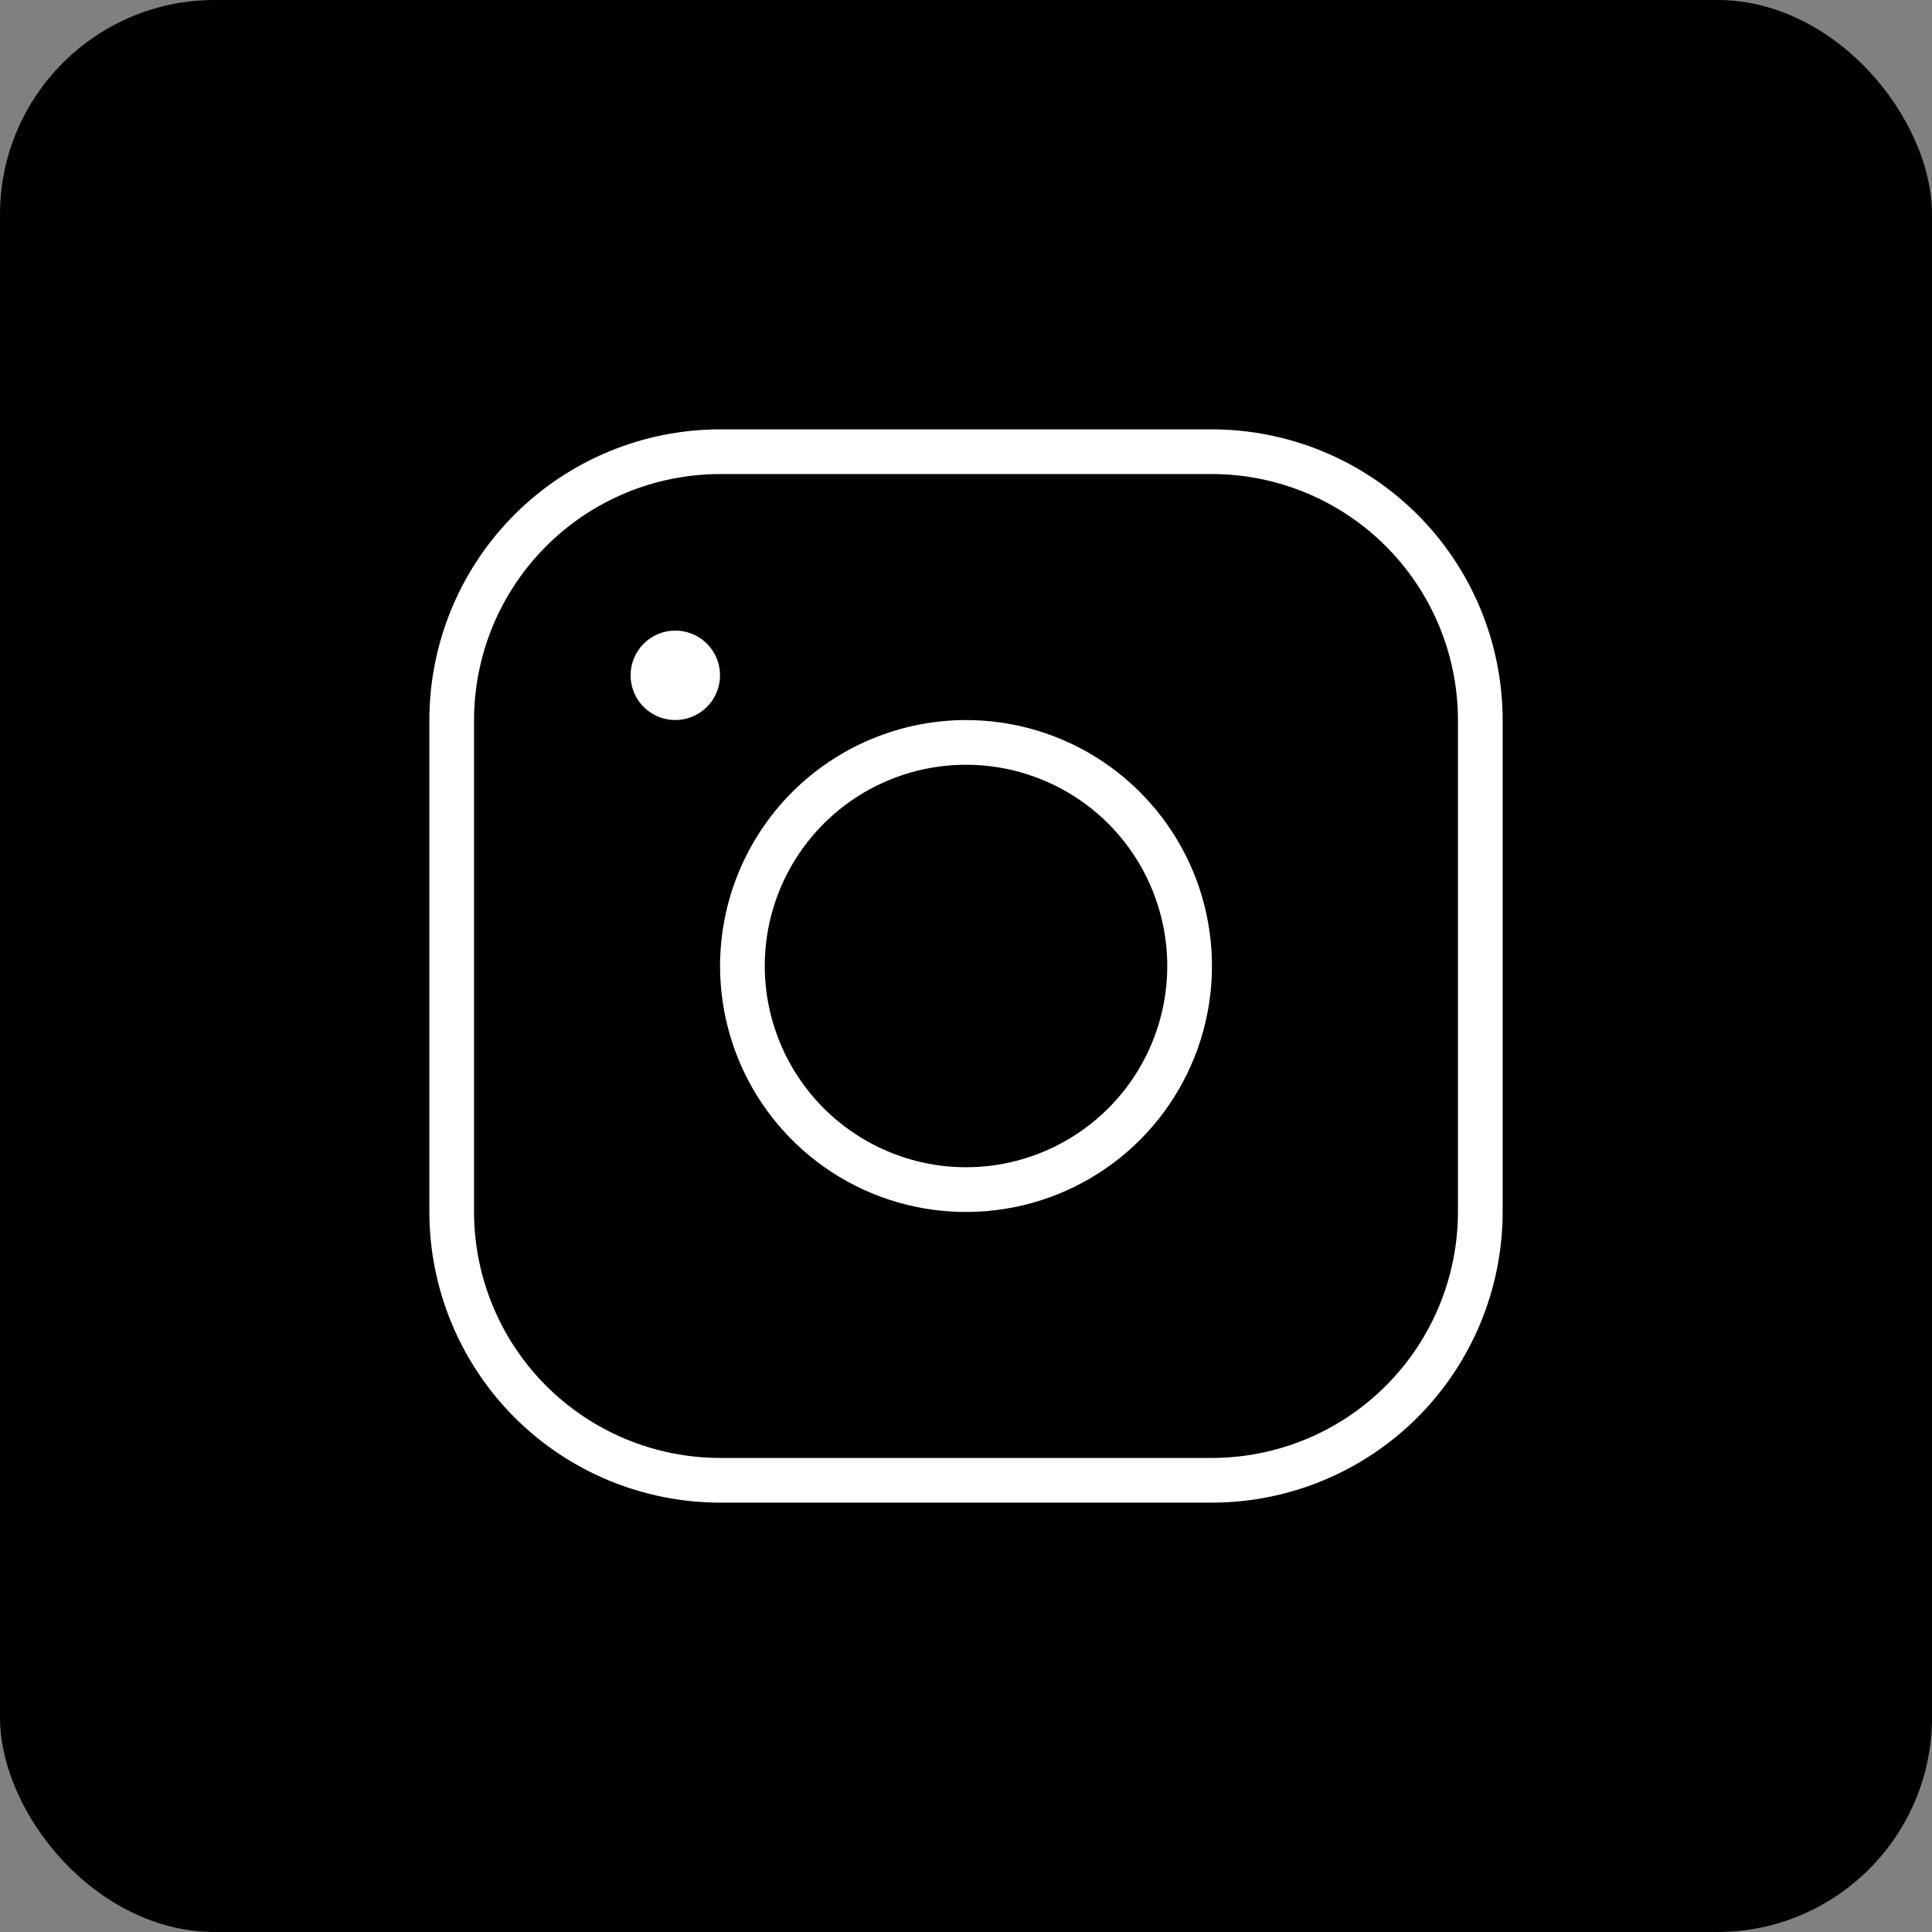
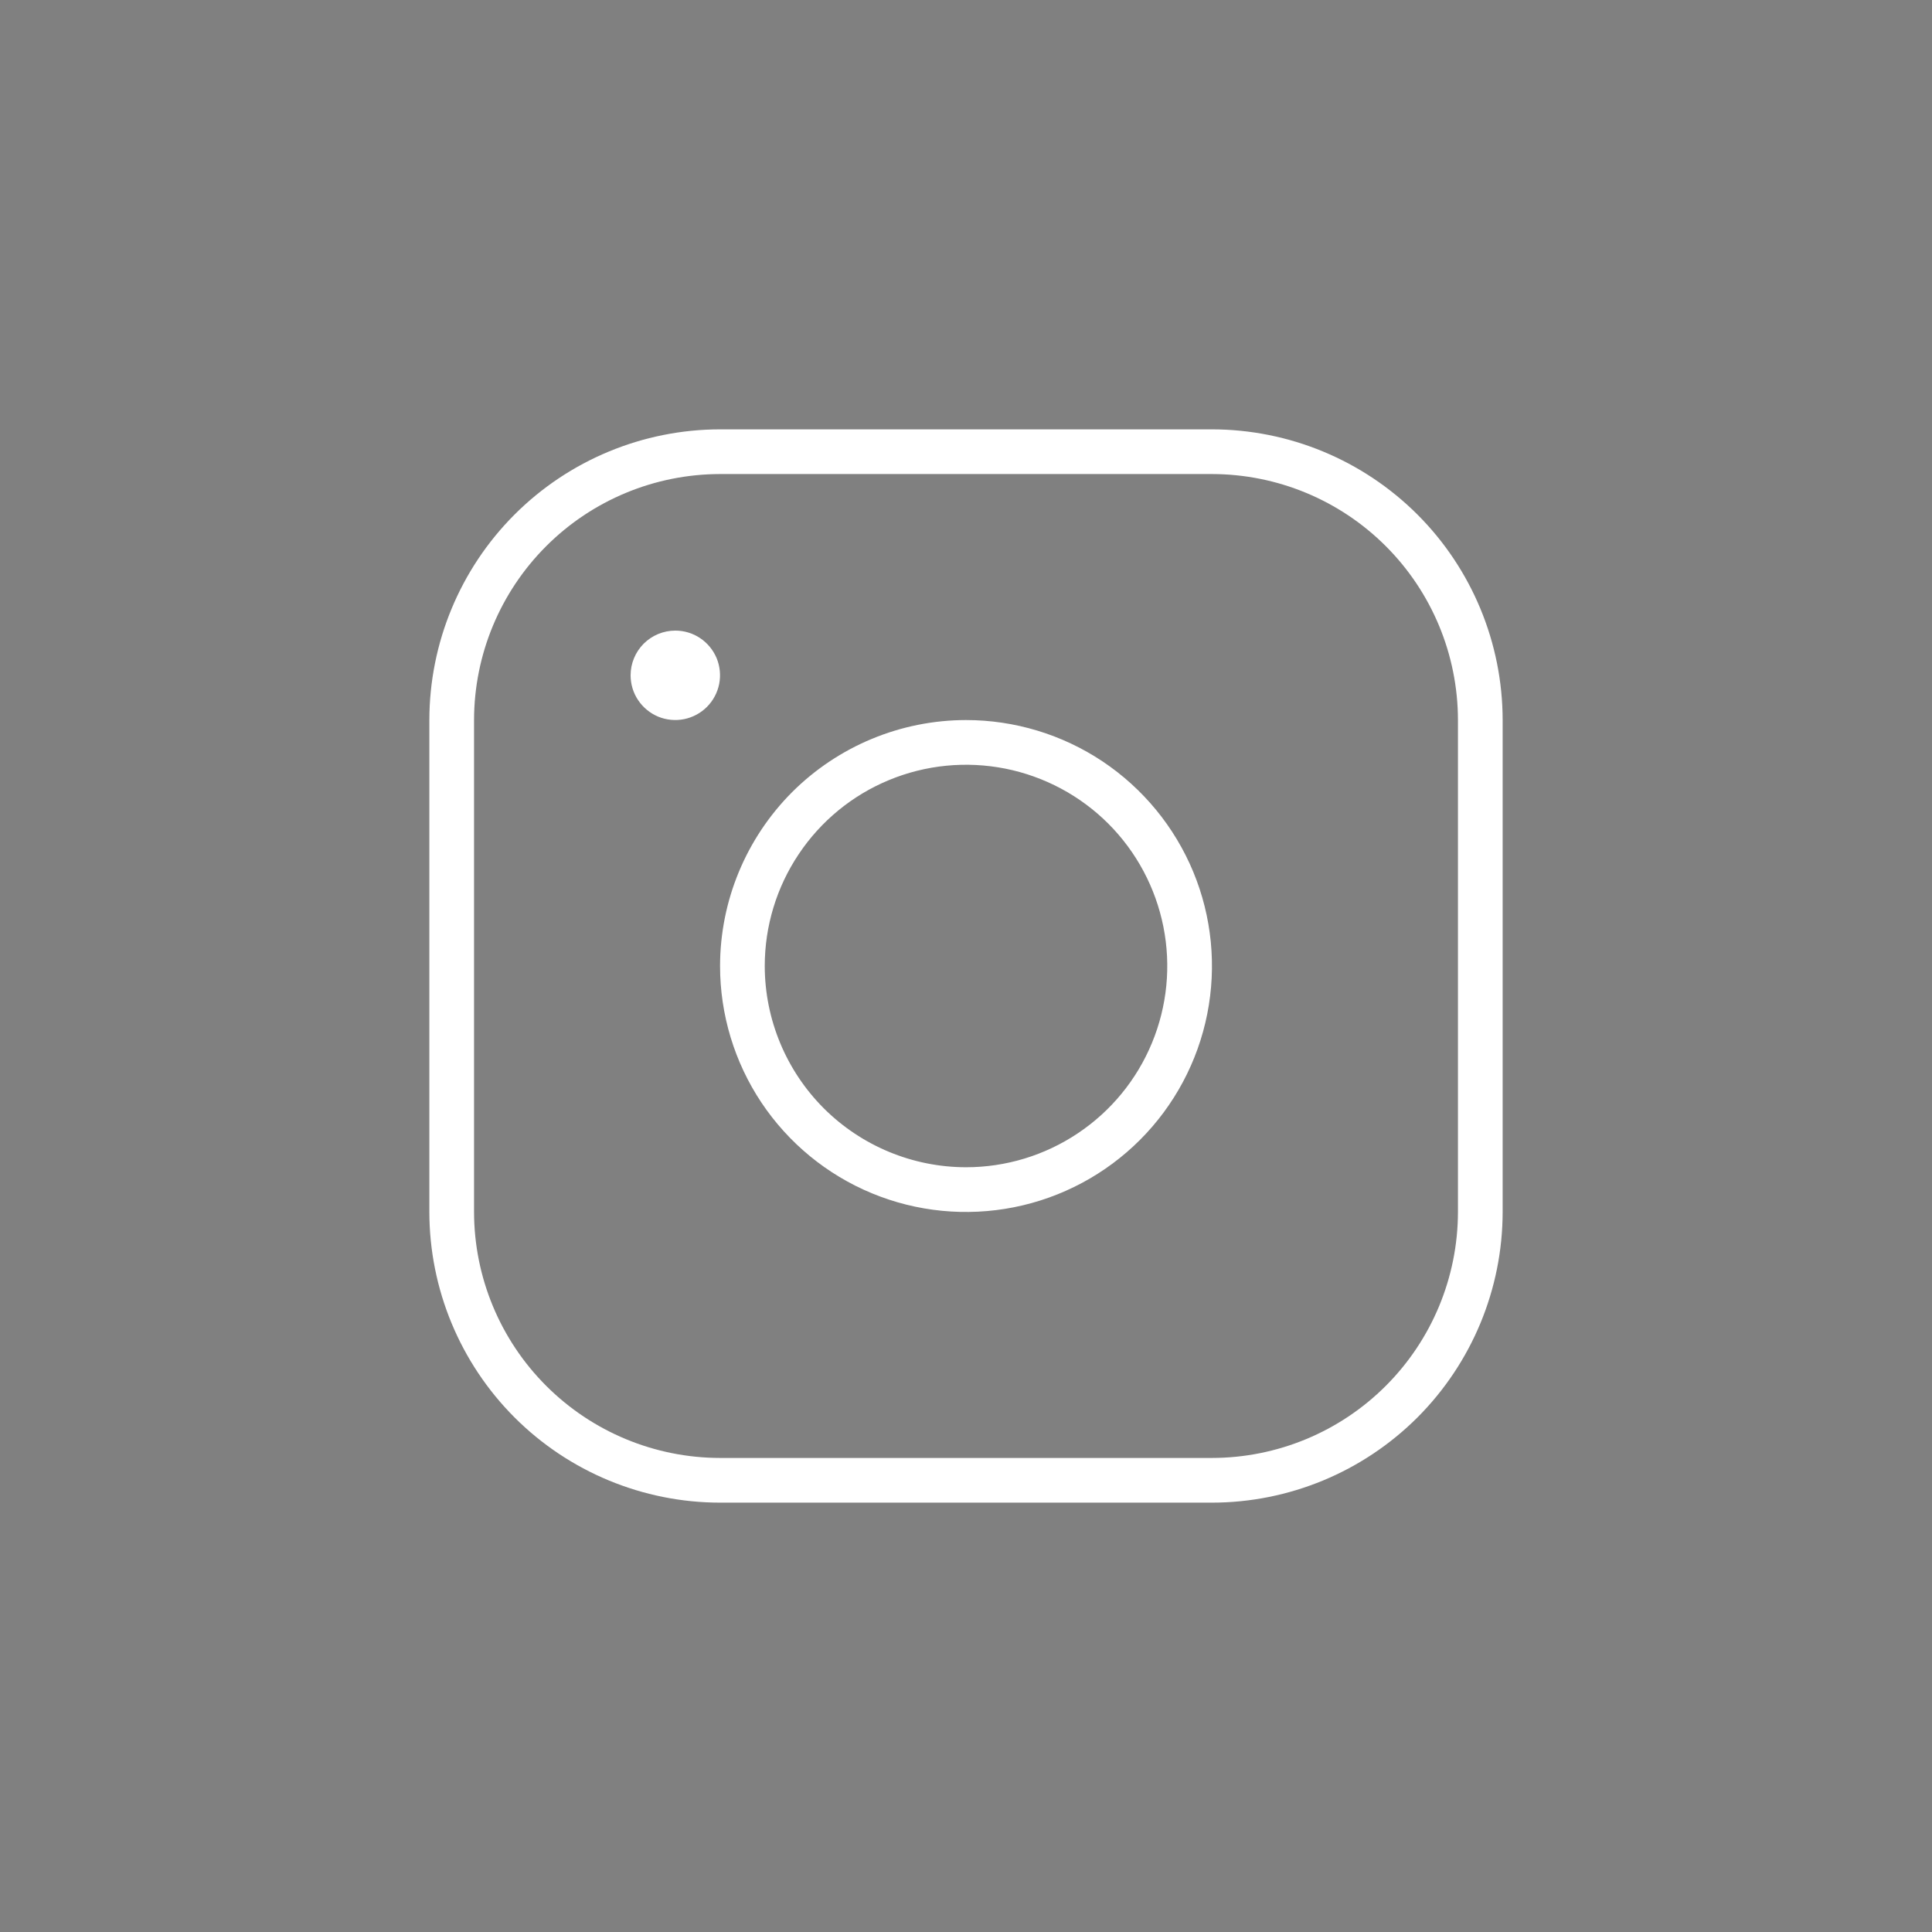
<svg xmlns="http://www.w3.org/2000/svg" fill="none" height="30" viewBox="0 0 30 30" width="30">
  <rect x="0" y="0" width="30" height="30" fill="#808080" stroke="none" />
-   <rect fill="black" height="30" rx="3.333" width="30" />
  <path d="M15 11.181C15.755 11.181 16.494 11.405 17.122 11.824C17.75 12.244 18.24 12.841 18.529 13.538C18.818 14.236 18.893 15.004 18.746 15.745C18.599 16.486 18.235 17.167 17.701 17.701C17.167 18.235 16.486 18.599 15.745 18.746C15.004 18.893 14.236 18.818 13.538 18.529C12.84 18.24 12.244 17.75 11.824 17.122C11.405 16.494 11.181 15.755 11.181 15C11.182 13.987 11.585 13.017 12.3 12.3C13.017 11.585 13.987 11.182 15 11.181ZM15 18.125C15.618 18.125 16.222 17.942 16.736 17.598C17.25 17.255 17.651 16.767 17.887 16.196C18.124 15.625 18.186 14.996 18.065 14.39C17.944 13.784 17.647 13.227 17.21 12.79C16.773 12.353 16.216 12.056 15.61 11.935C15.004 11.815 14.375 11.876 13.804 12.113C13.233 12.349 12.745 12.75 12.402 13.264C12.058 13.778 11.875 14.382 11.875 15C11.876 15.829 12.206 16.623 12.791 17.209C13.377 17.794 14.171 18.124 15 18.125ZM11.181 6.667H18.819C20.016 6.668 21.163 7.144 22.01 7.99C22.856 8.836 23.332 9.984 23.333 11.181V18.819C23.332 20.016 22.856 21.163 22.01 22.01C21.163 22.856 20.016 23.332 18.819 23.333H11.181C9.984 23.332 8.836 22.856 7.99 22.01C7.144 21.163 6.668 20.016 6.667 18.819V11.181C6.668 9.984 7.144 8.836 7.99 7.99C8.836 7.144 9.984 6.668 11.181 6.667ZM7.361 18.819C7.362 19.832 7.765 20.803 8.481 21.519C9.197 22.235 10.168 22.638 11.181 22.639H18.819C19.832 22.638 20.803 22.235 21.519 21.519C22.235 20.803 22.638 19.832 22.639 18.819V11.181C22.638 10.168 22.235 9.197 21.519 8.481C20.803 7.765 19.832 7.362 18.819 7.361H11.181C10.168 7.362 9.197 7.765 8.481 8.481C7.765 9.197 7.362 10.168 7.361 11.181V18.819ZM9.792 10.486C9.792 10.623 9.832 10.758 9.909 10.872C9.985 10.986 10.094 11.075 10.22 11.128C10.347 11.18 10.487 11.194 10.622 11.167C10.756 11.14 10.88 11.074 10.977 10.977C11.074 10.88 11.14 10.756 11.167 10.622C11.194 10.487 11.18 10.347 11.128 10.22C11.075 10.094 10.986 9.985 10.872 9.909C10.758 9.832 10.623 9.792 10.486 9.792C10.302 9.792 10.126 9.865 9.995 9.995C9.865 10.126 9.792 10.302 9.792 10.486Z" fill="white" />
</svg>